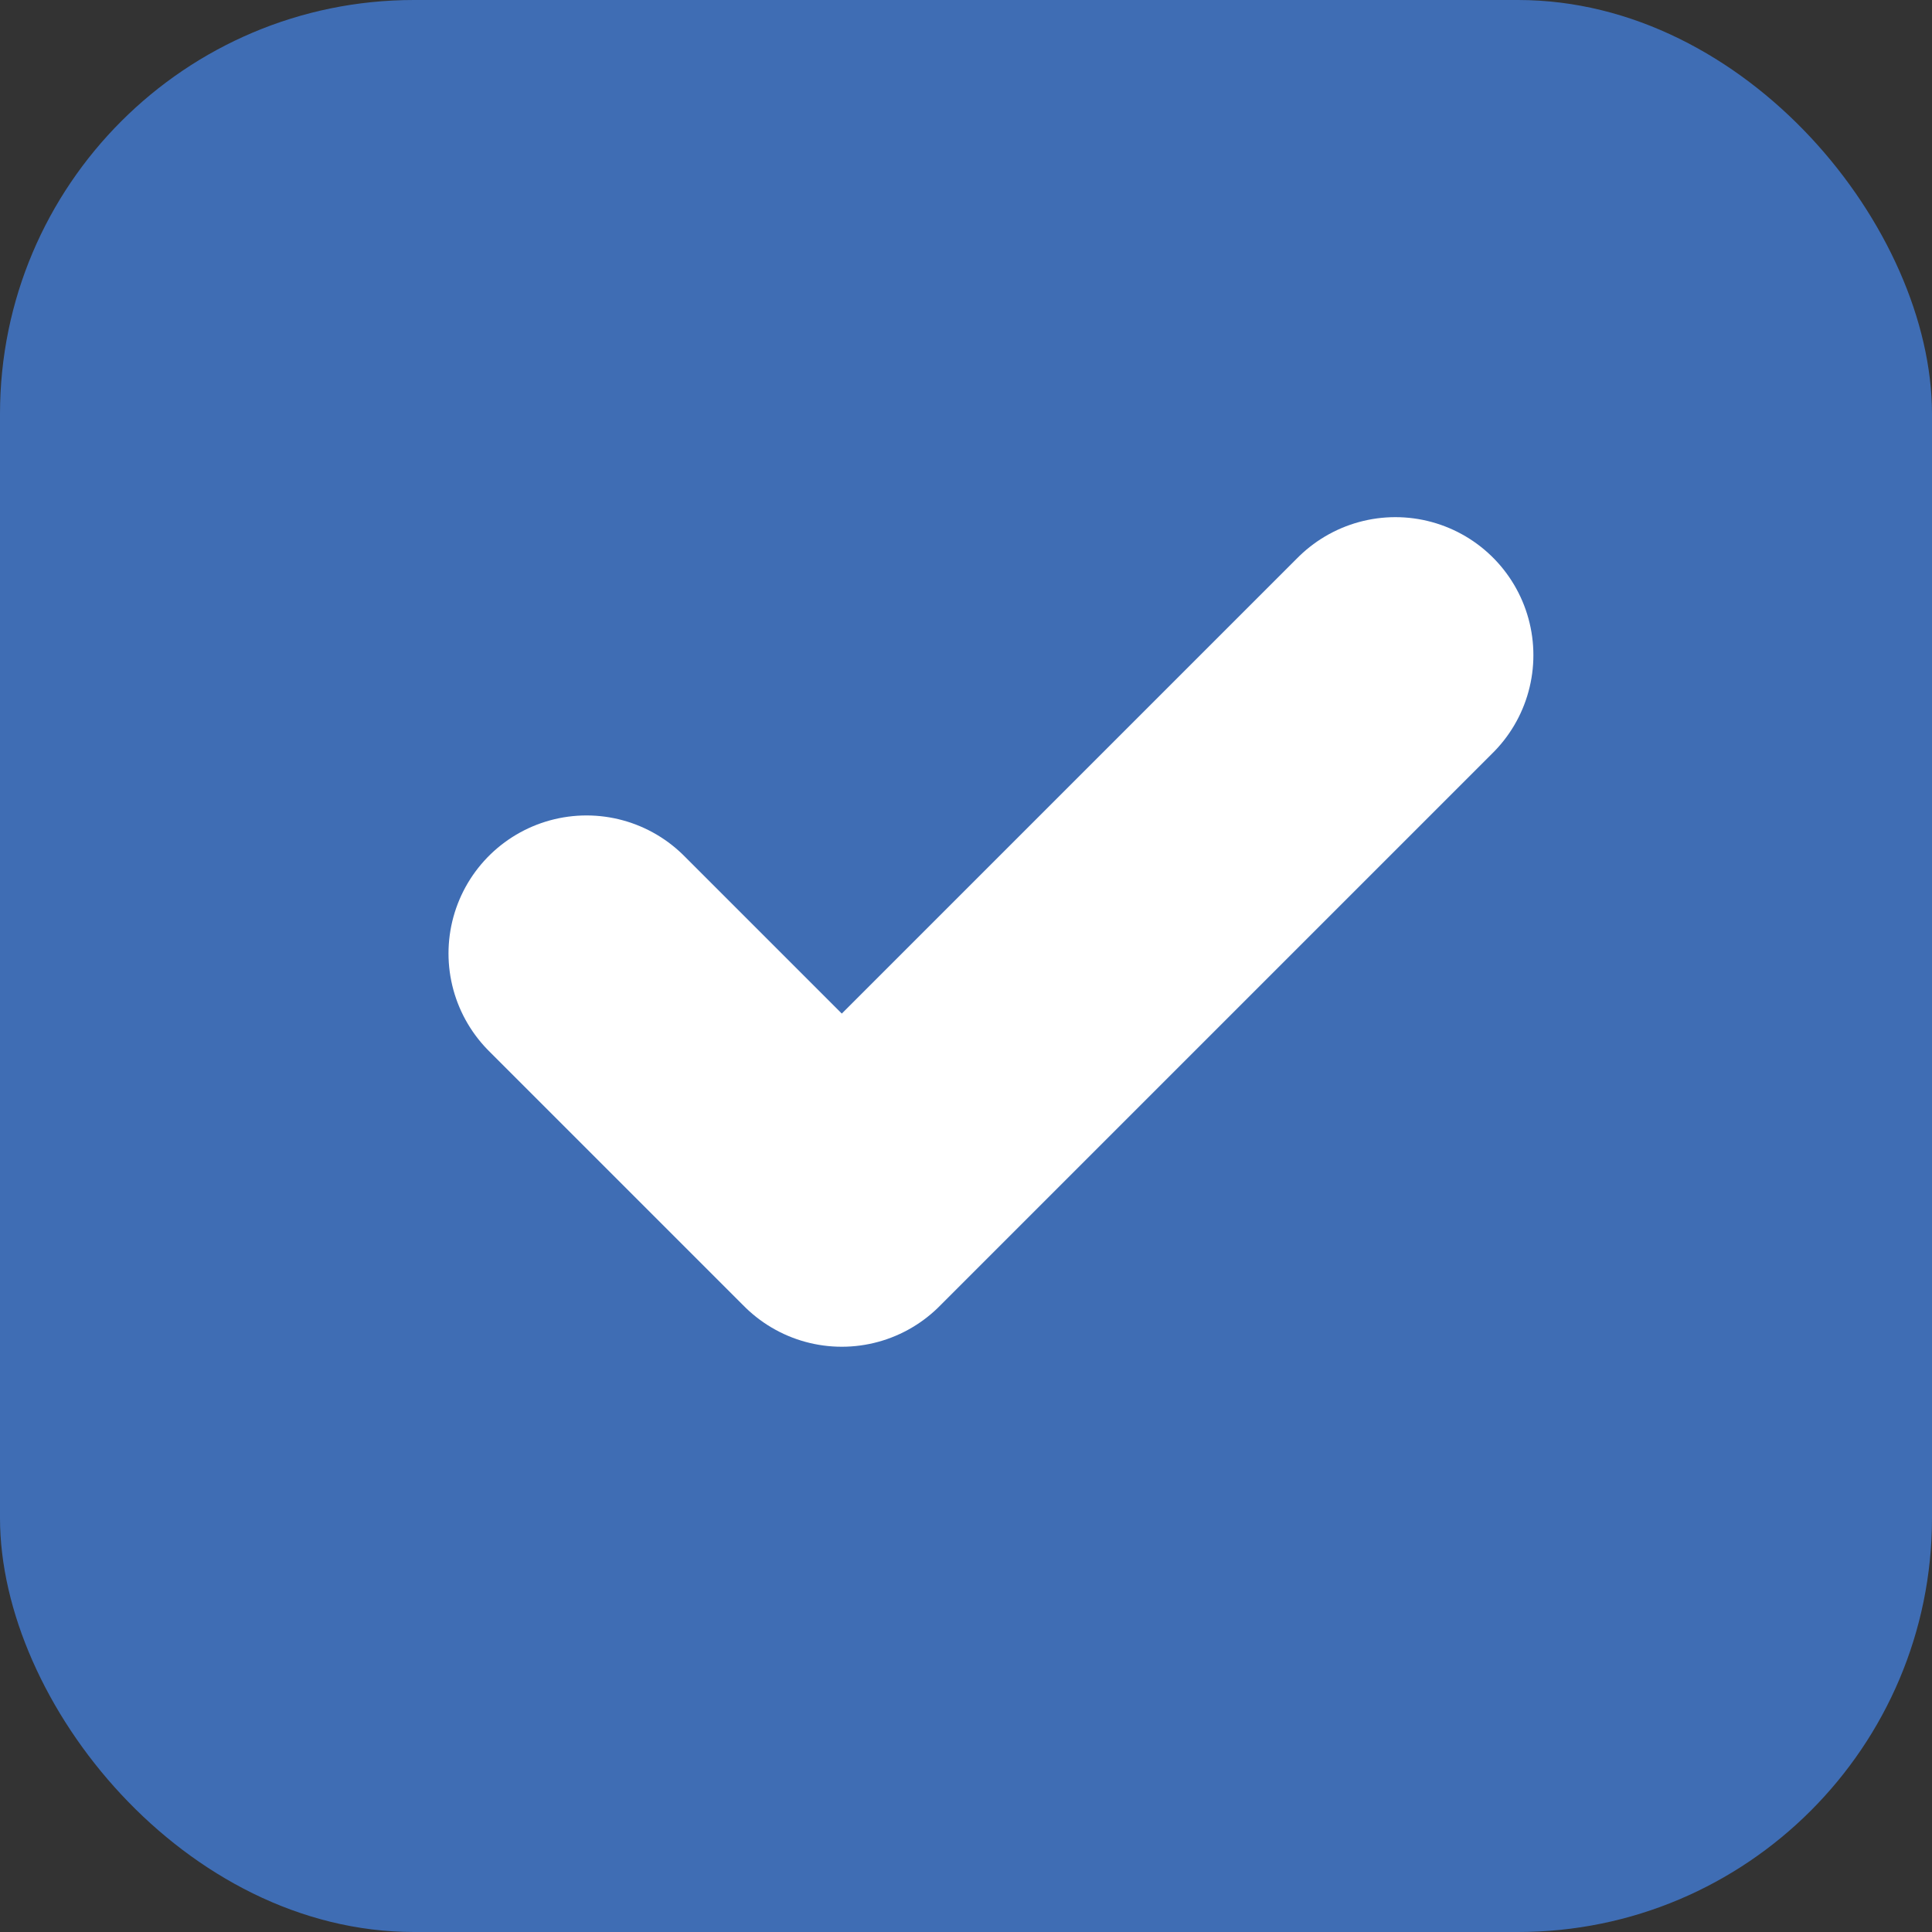
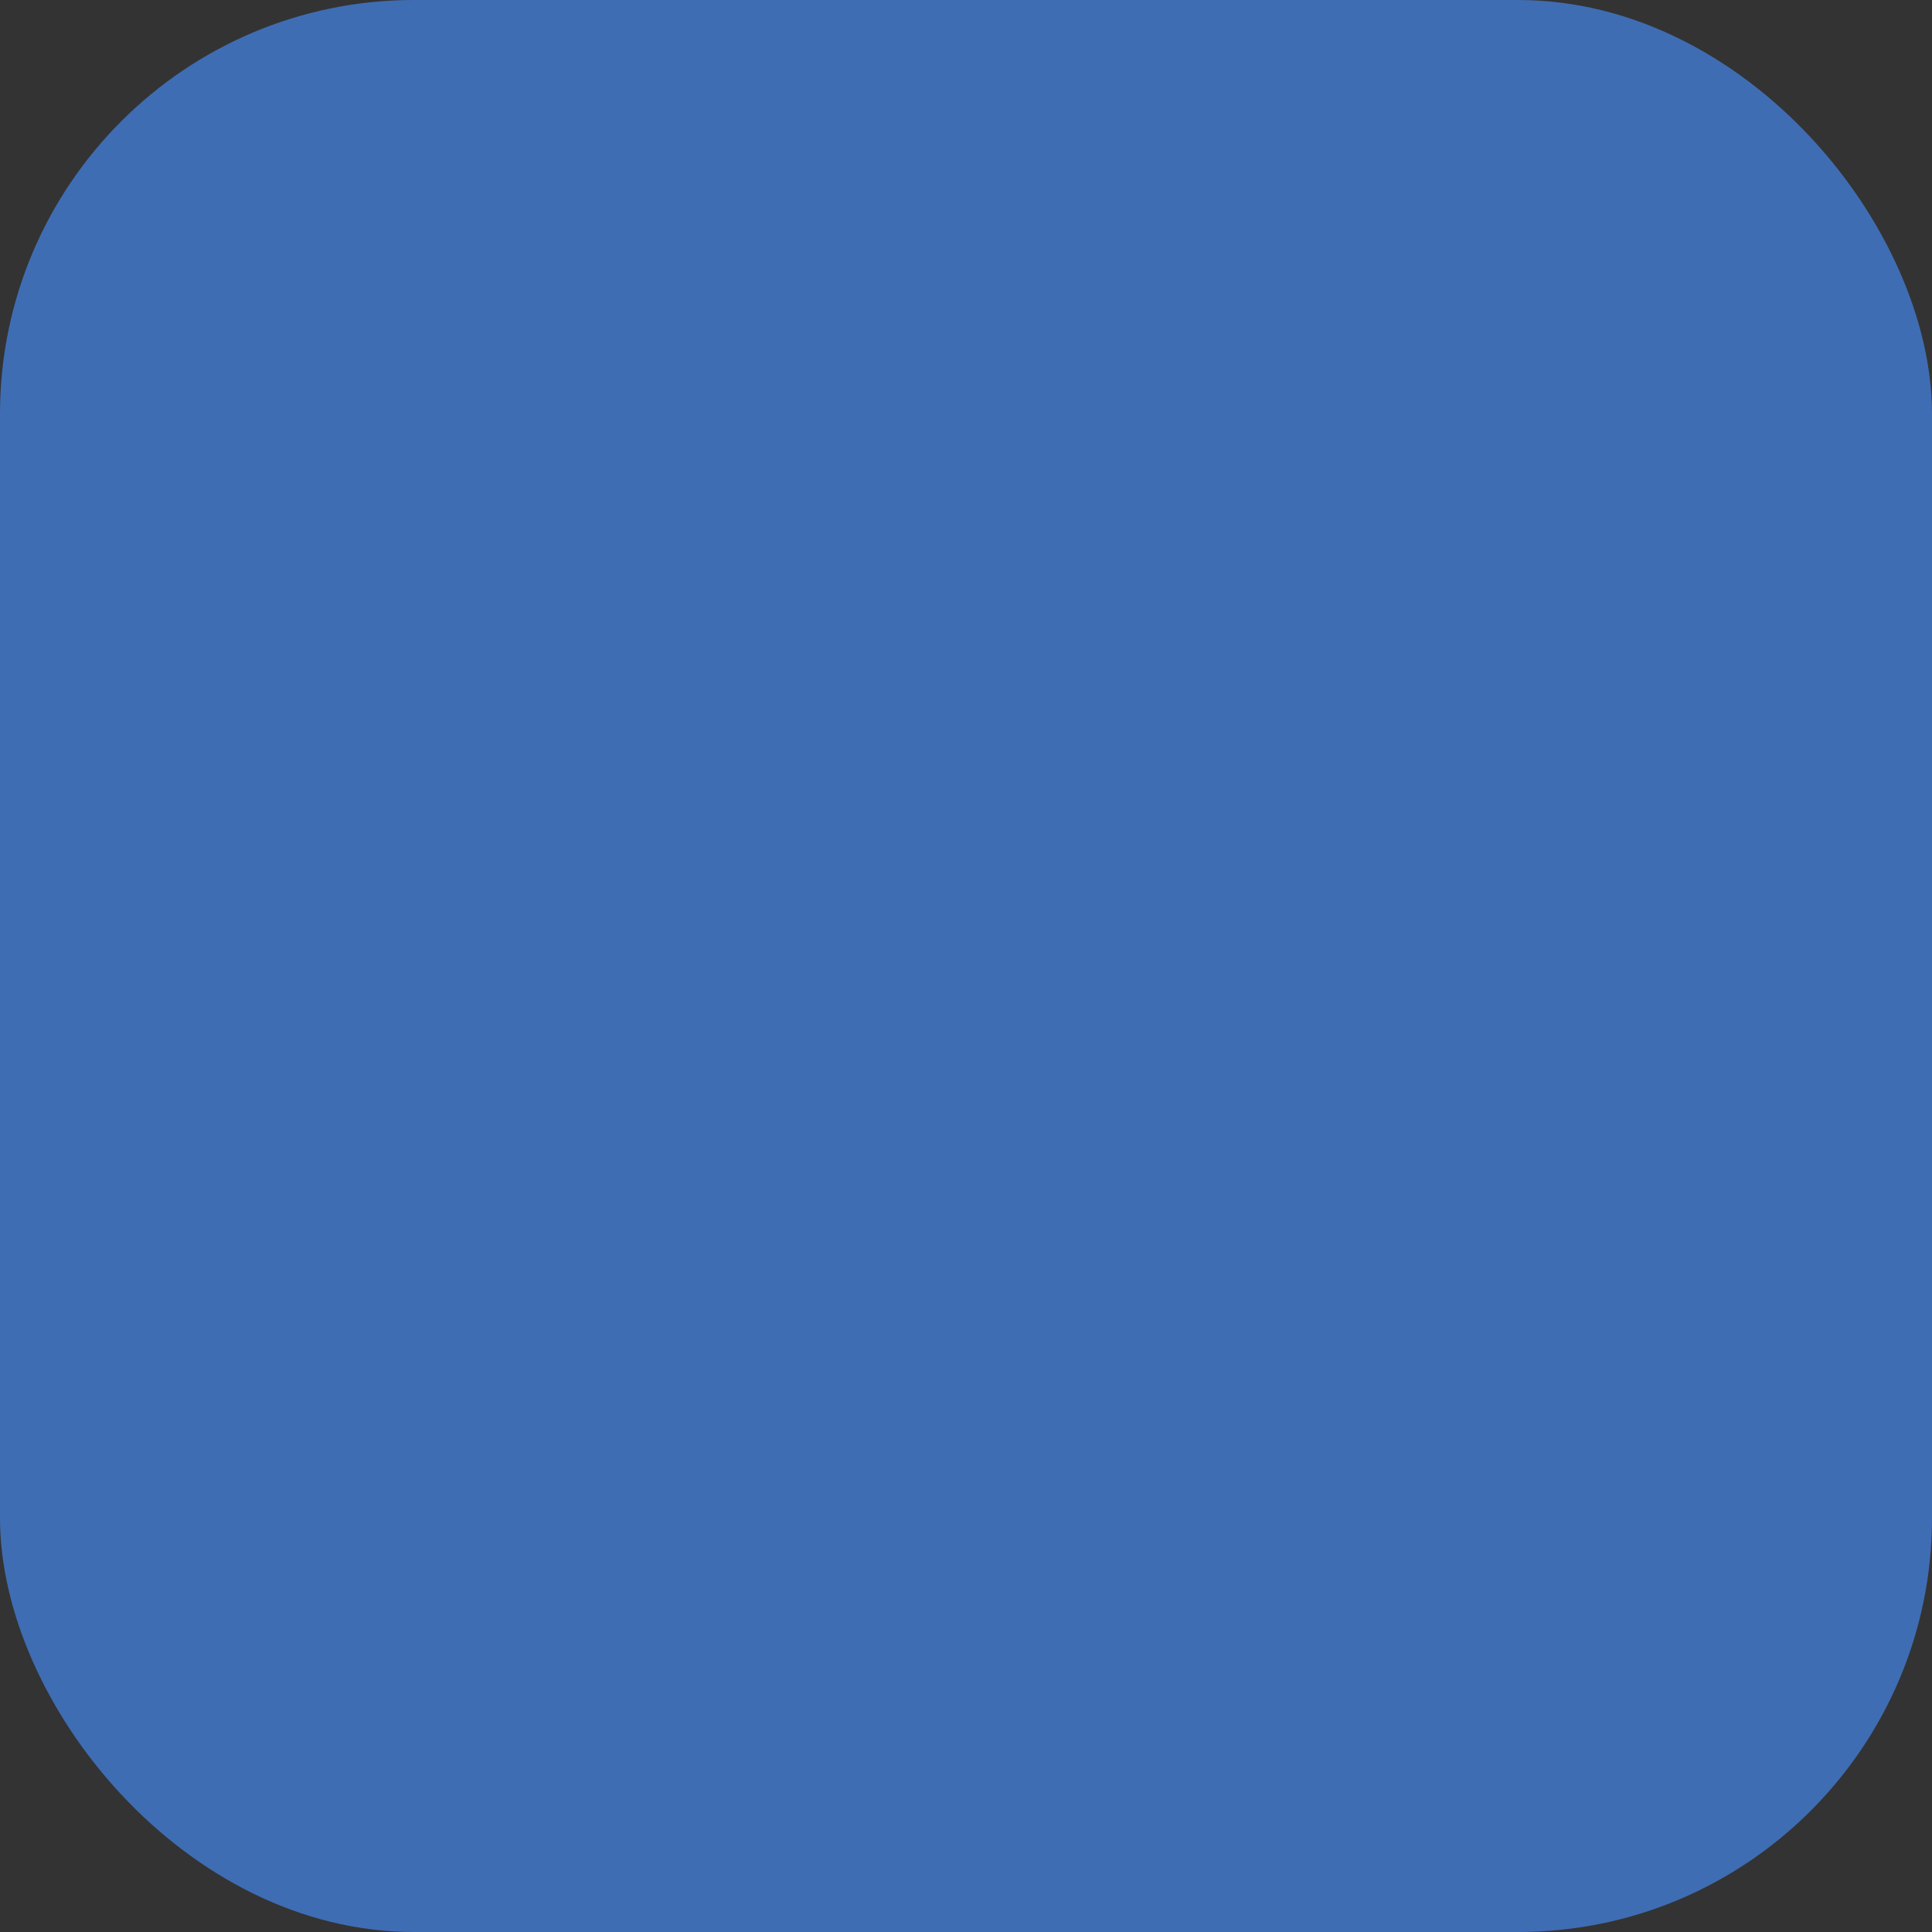
<svg xmlns="http://www.w3.org/2000/svg" width="28" height="28" viewBox="0 0 28 28">
  <rect x="0" y="0" width="28" height="28" fill="#333333" stroke="none" />
  <g id="그룹_67247" data-name="그룹 67247" transform="translate(-526 -497)">
    <rect id="사각형_36613" data-name="사각형 36613" width="28" height="28" rx="6" transform="translate(526 497)" fill="#3F6DB4" />
-     <path id="패스_68292" data-name="패스 68292" d="M-4956.881,3421.711l3.7,3.7,8.023-8.023" transform="translate(5491.381 -2910.893)" fill="none" stroke="#fff" stroke-linecap="round" stroke-linejoin="round" stroke-width="4" />
  </g>
</svg>